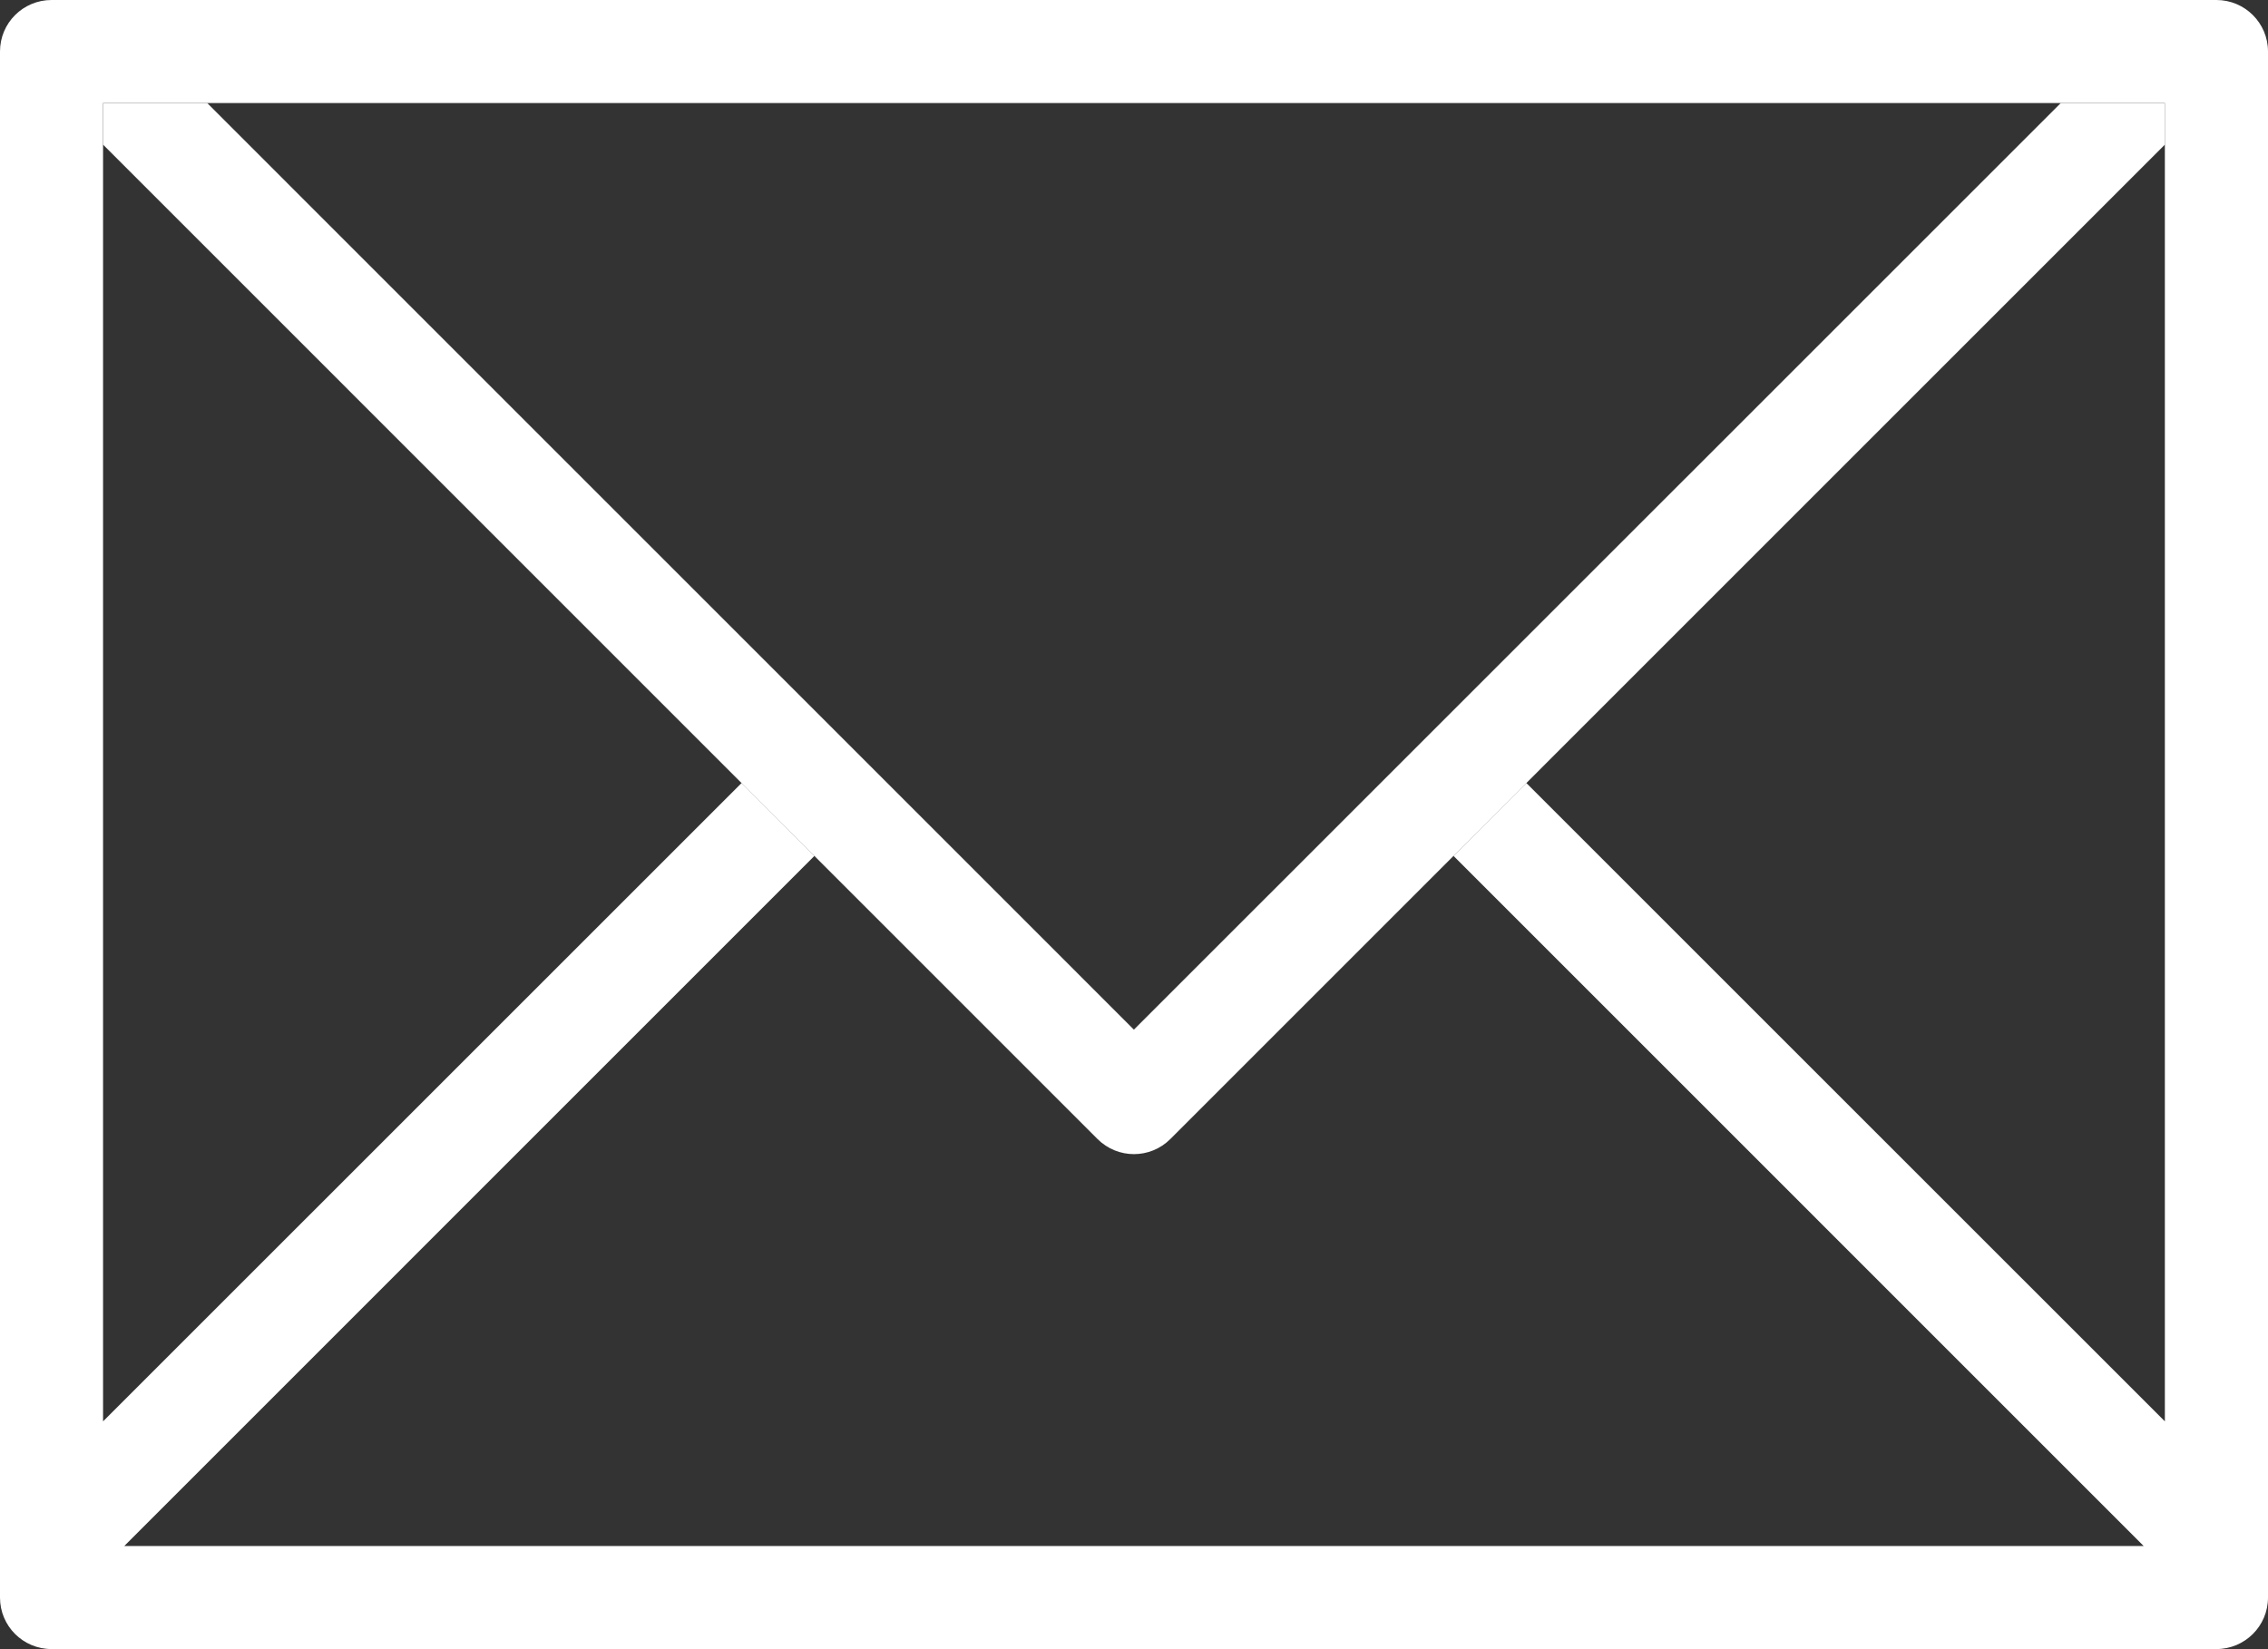
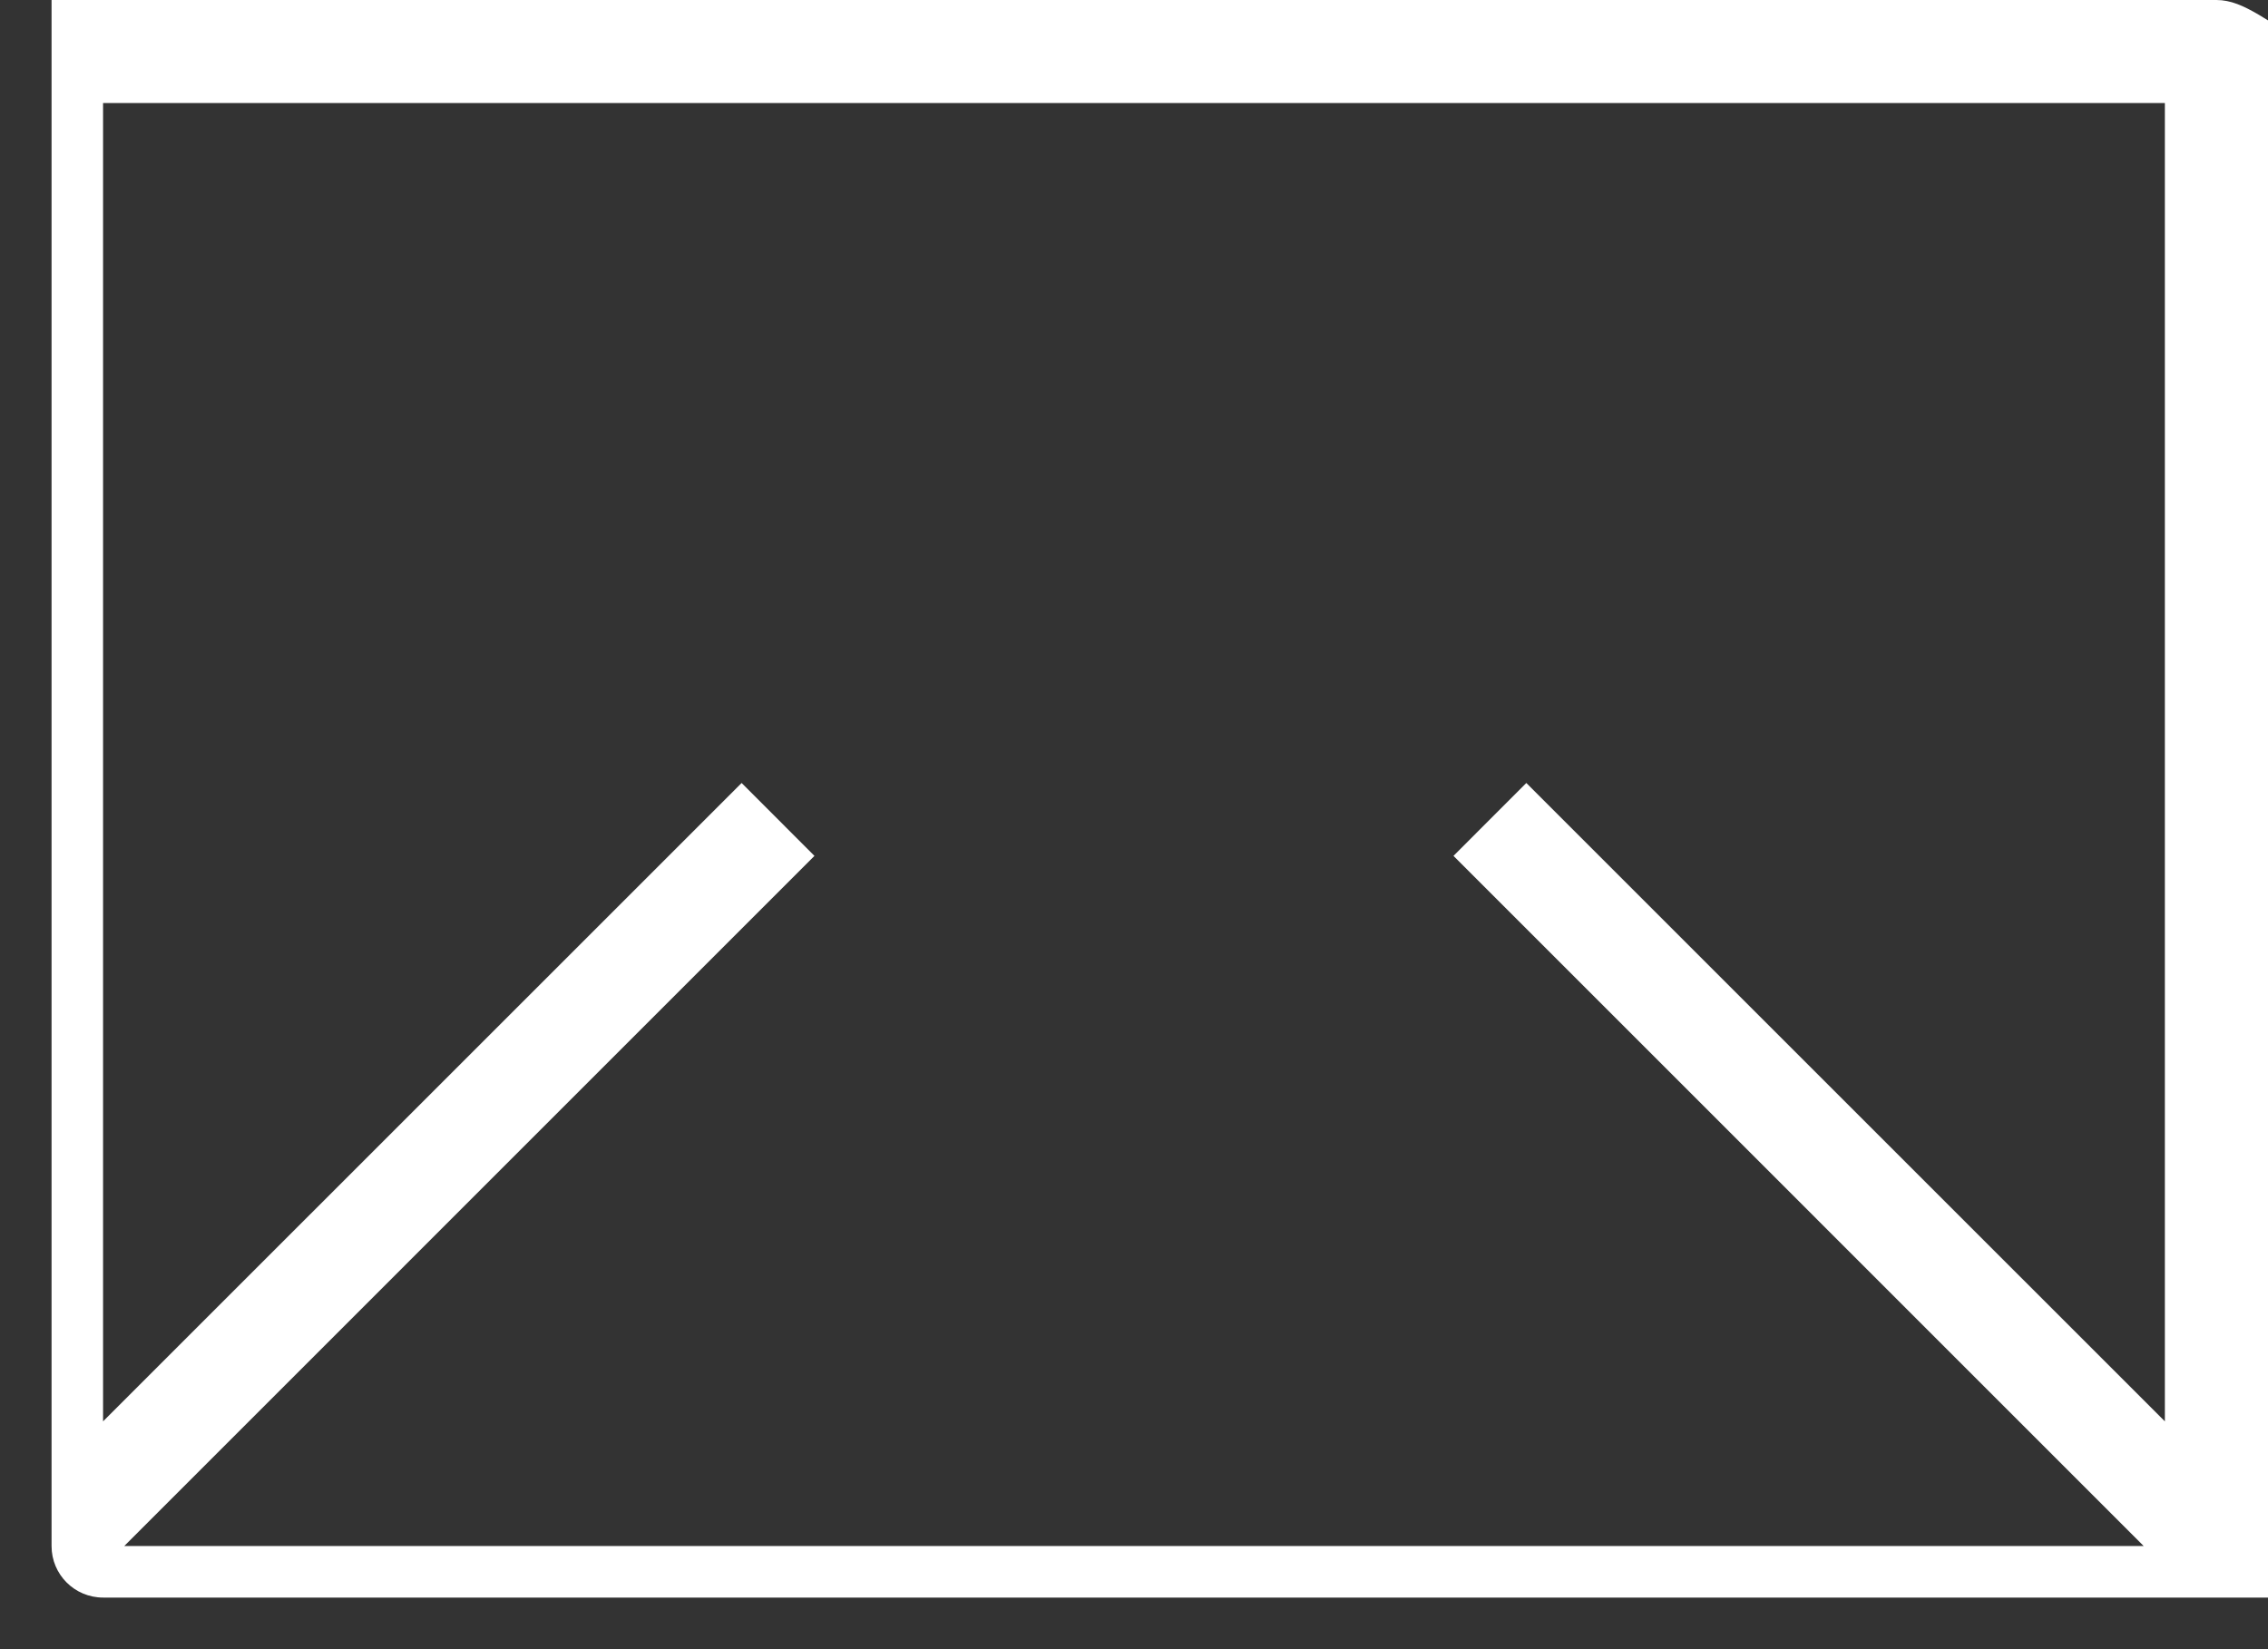
<svg xmlns="http://www.w3.org/2000/svg" xmlns:xlink="http://www.w3.org/1999/xlink" version="1.1" id="Capa_1" x="0px" y="0px" width="33.383px" height="24.278px" viewBox="0 0 33.383 24.278" xml:space="preserve">
  <rect x="0" y="0" width="33.383" height="24.278" fill="#333333" stroke="none" />
  <g>
    <defs>
      <rect id="SVGID_1_" width="33.383" height="24.278" />
    </defs>
    <clipPath id="SVGID_2_">
      <use xlink:href="#SVGID_1_" overflow="visible" />
    </clipPath>
-     <path clip-path="url(#SVGID_2_)" fill="#FFFFFF" d="M32.624,0H0.759C0.339,0,0,0.339,0,0.758v22.761 c0,0.419,0.339,0.758,0.759,0.758h31.865c0.418,0,0.759-0.339,0.759-0.758V0.758C33.383,0.339,33.042,0,32.624,0 M31.865,20.925 l-9.399-9.398L21.394,12.6l10.159,10.16H1.829L11.988,12.6l-1.072-1.073l-9.399,9.398V1.517h30.348V20.925z" />
-     <path clip-path="url(#SVGID_2_)" fill="#FFFFFF" d="M30.332,1.518L16.69,15.158L3.051,1.518H1.518v0.612l14.636,14.638 c0.297,0.297,0.777,0.297,1.073,0L31.865,2.129V1.518H30.332z" />
+     <path clip-path="url(#SVGID_2_)" fill="#FFFFFF" d="M32.624,0H0.759v22.761 c0,0.419,0.339,0.758,0.759,0.758h31.865c0.418,0,0.759-0.339,0.759-0.758V0.758C33.383,0.339,33.042,0,32.624,0 M31.865,20.925 l-9.399-9.398L21.394,12.6l10.159,10.16H1.829L11.988,12.6l-1.072-1.073l-9.399,9.398V1.517h30.348V20.925z" />
  </g>
</svg>